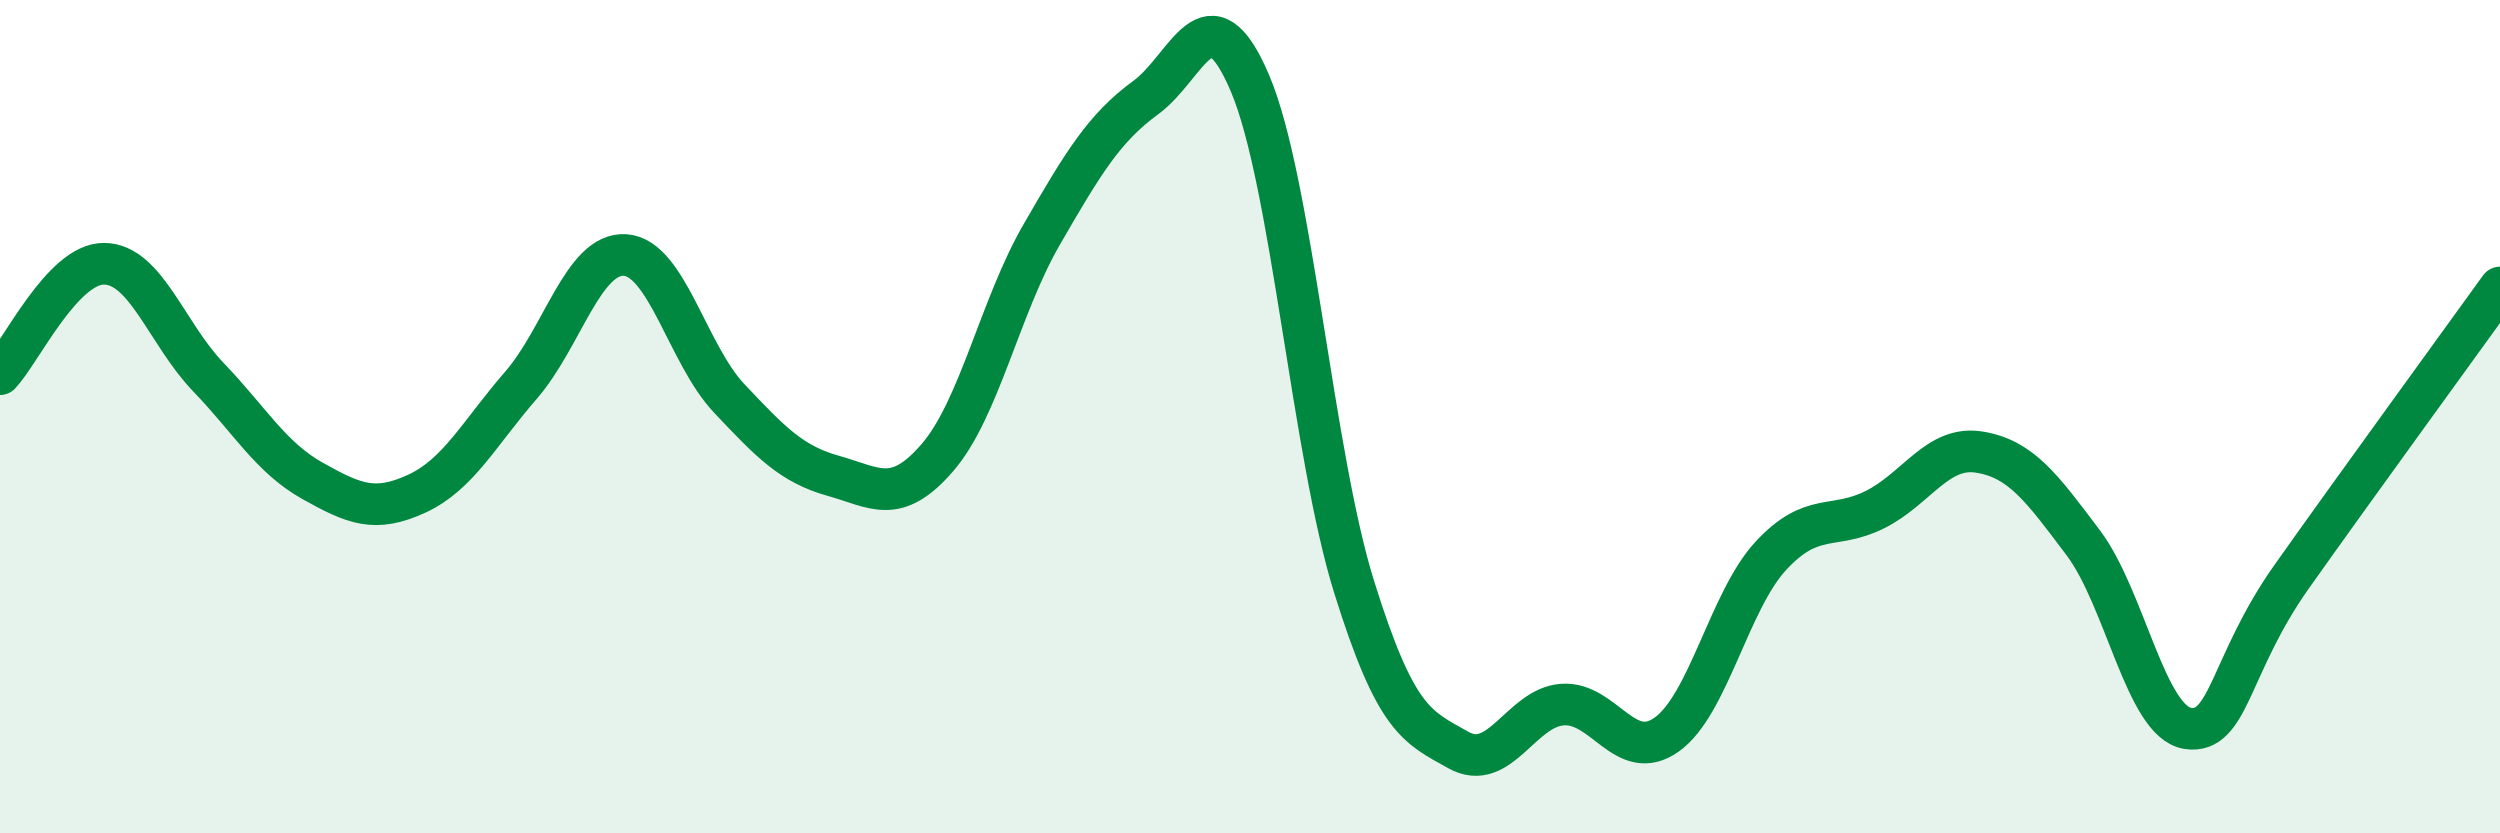
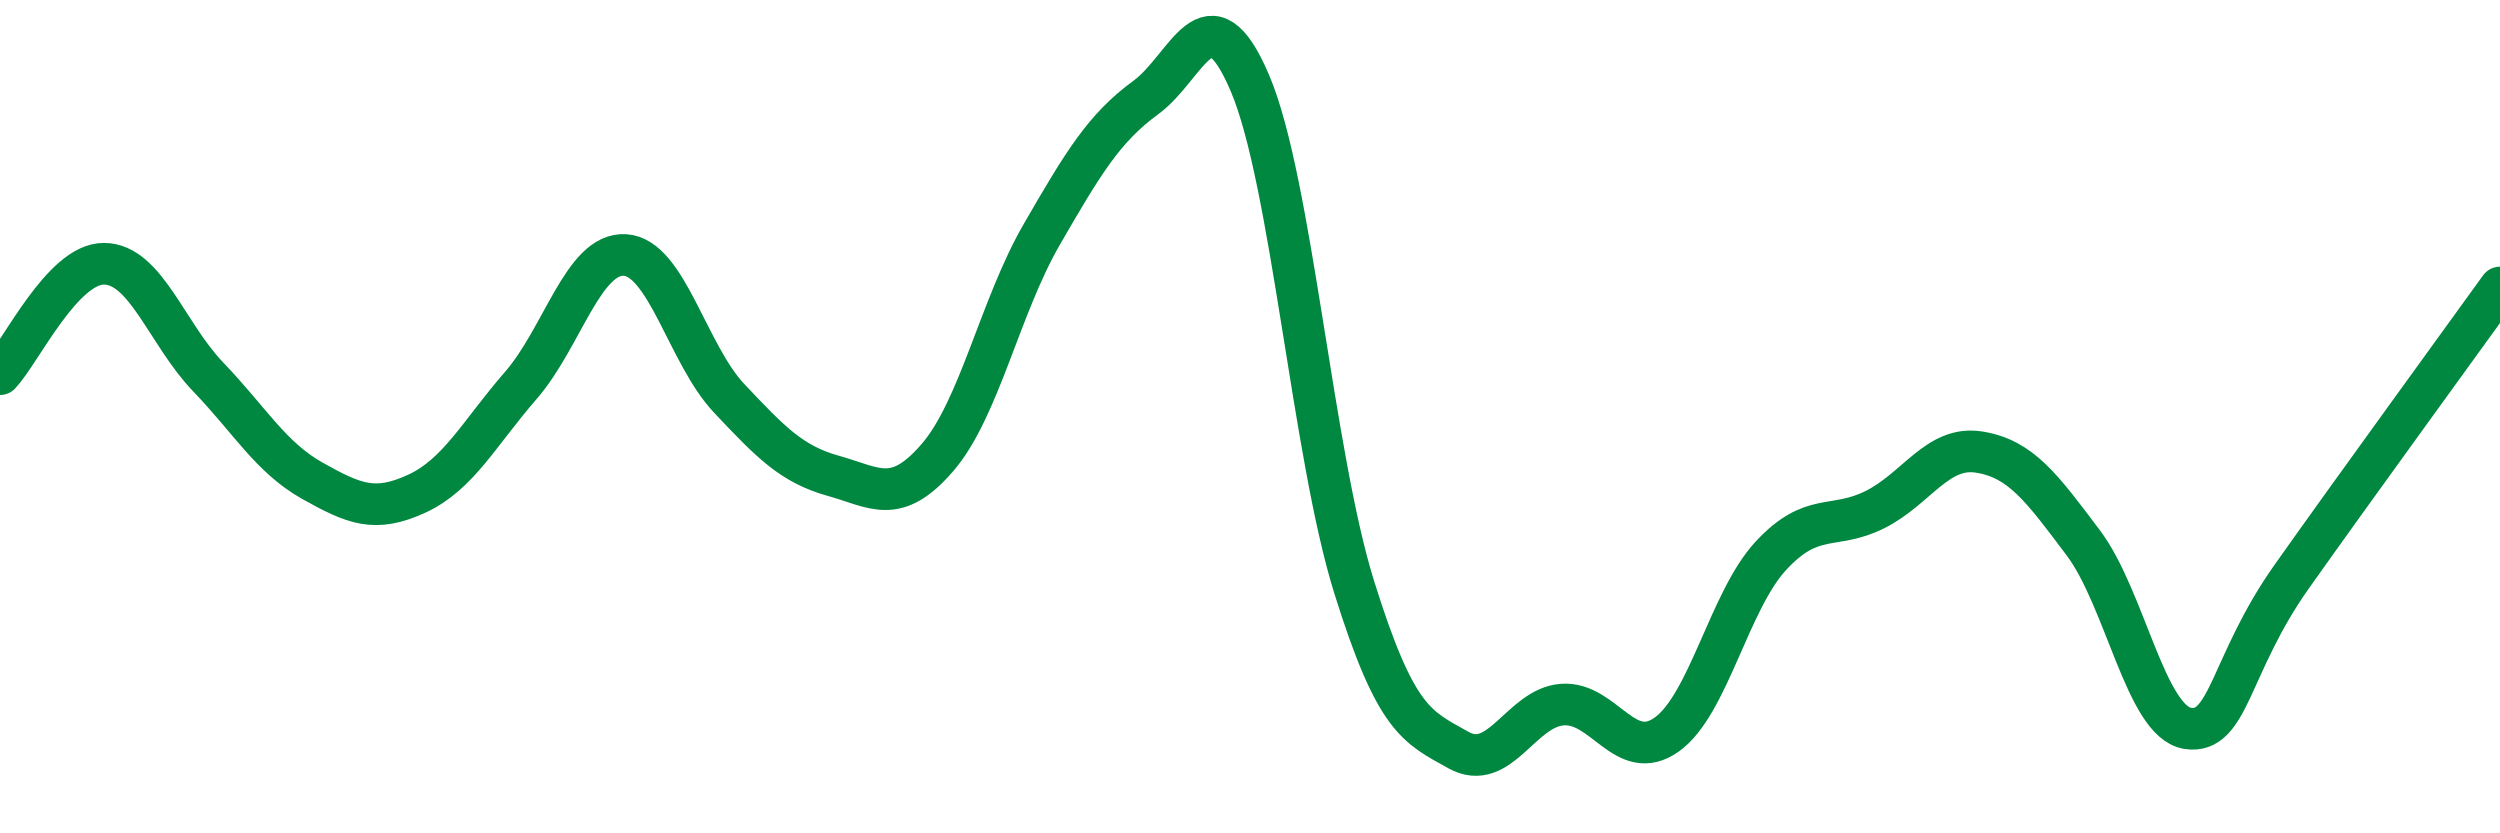
<svg xmlns="http://www.w3.org/2000/svg" width="60" height="20" viewBox="0 0 60 20">
-   <path d="M 0,8.98 C 0.5,8.45 1.5,6.32 2.5,6.33 C 3.5,6.34 4,8.01 5,9.05 C 6,10.09 6.5,10.98 7.5,11.54 C 8.5,12.1 9,12.31 10,11.85 C 11,11.39 11.5,10.4 12.5,9.25 C 13.5,8.1 14,6.06 15,6.12 C 16,6.18 16.5,8.5 17.5,9.56 C 18.5,10.62 19,11.14 20,11.42 C 21,11.7 21.5,12.14 22.5,10.98 C 23.5,9.82 24,7.36 25,5.63 C 26,3.9 26.5,3.07 27.5,2.34 C 28.5,1.61 29,-0.35 30,2 C 31,4.35 31.5,10.89 32.5,14.09 C 33.5,17.29 34,17.44 35,18 C 36,18.56 36.5,16.98 37.5,16.91 C 38.5,16.84 39,18.34 40,17.63 C 41,16.92 41.5,14.42 42.5,13.34 C 43.5,12.26 44,12.73 45,12.23 C 46,11.73 46.5,10.69 47.5,10.85 C 48.5,11.01 49,11.7 50,13.03 C 51,14.36 51.5,17.32 52.5,17.48 C 53.5,17.64 53.5,15.96 55,13.84 C 56.5,11.72 59,8.29 60,6.9L60 20L0 20Z" fill="#008740" opacity="0.1" stroke-linecap="round" stroke-linejoin="round" />
  <path d="M 0,8.98 C 0.5,8.45 1.5,6.32 2.5,6.33 C 3.5,6.34 4,8.01 5,9.05 C 6,10.09 6.5,10.98 7.5,11.54 C 8.5,12.1 9,12.31 10,11.85 C 11,11.39 11.5,10.4 12.5,9.25 C 13.5,8.1 14,6.06 15,6.12 C 16,6.18 16.5,8.5 17.5,9.56 C 18.5,10.62 19,11.14 20,11.42 C 21,11.7 21.5,12.14 22.5,10.98 C 23.5,9.82 24,7.36 25,5.63 C 26,3.9 26.5,3.07 27.5,2.34 C 28.5,1.61 29,-0.35 30,2 C 31,4.35 31.5,10.89 32.5,14.09 C 33.5,17.29 34,17.44 35,18 C 36,18.56 36.5,16.98 37.5,16.91 C 38.5,16.84 39,18.34 40,17.63 C 41,16.92 41.5,14.42 42.5,13.34 C 43.5,12.26 44,12.73 45,12.23 C 46,11.73 46.5,10.69 47.5,10.85 C 48.5,11.01 49,11.7 50,13.03 C 51,14.36 51.5,17.32 52.5,17.48 C 53.5,17.64 53.5,15.96 55,13.84 C 56.5,11.72 59,8.29 60,6.9" stroke="#008740" stroke-width="1" fill="none" stroke-linecap="round" stroke-linejoin="round" />
</svg>